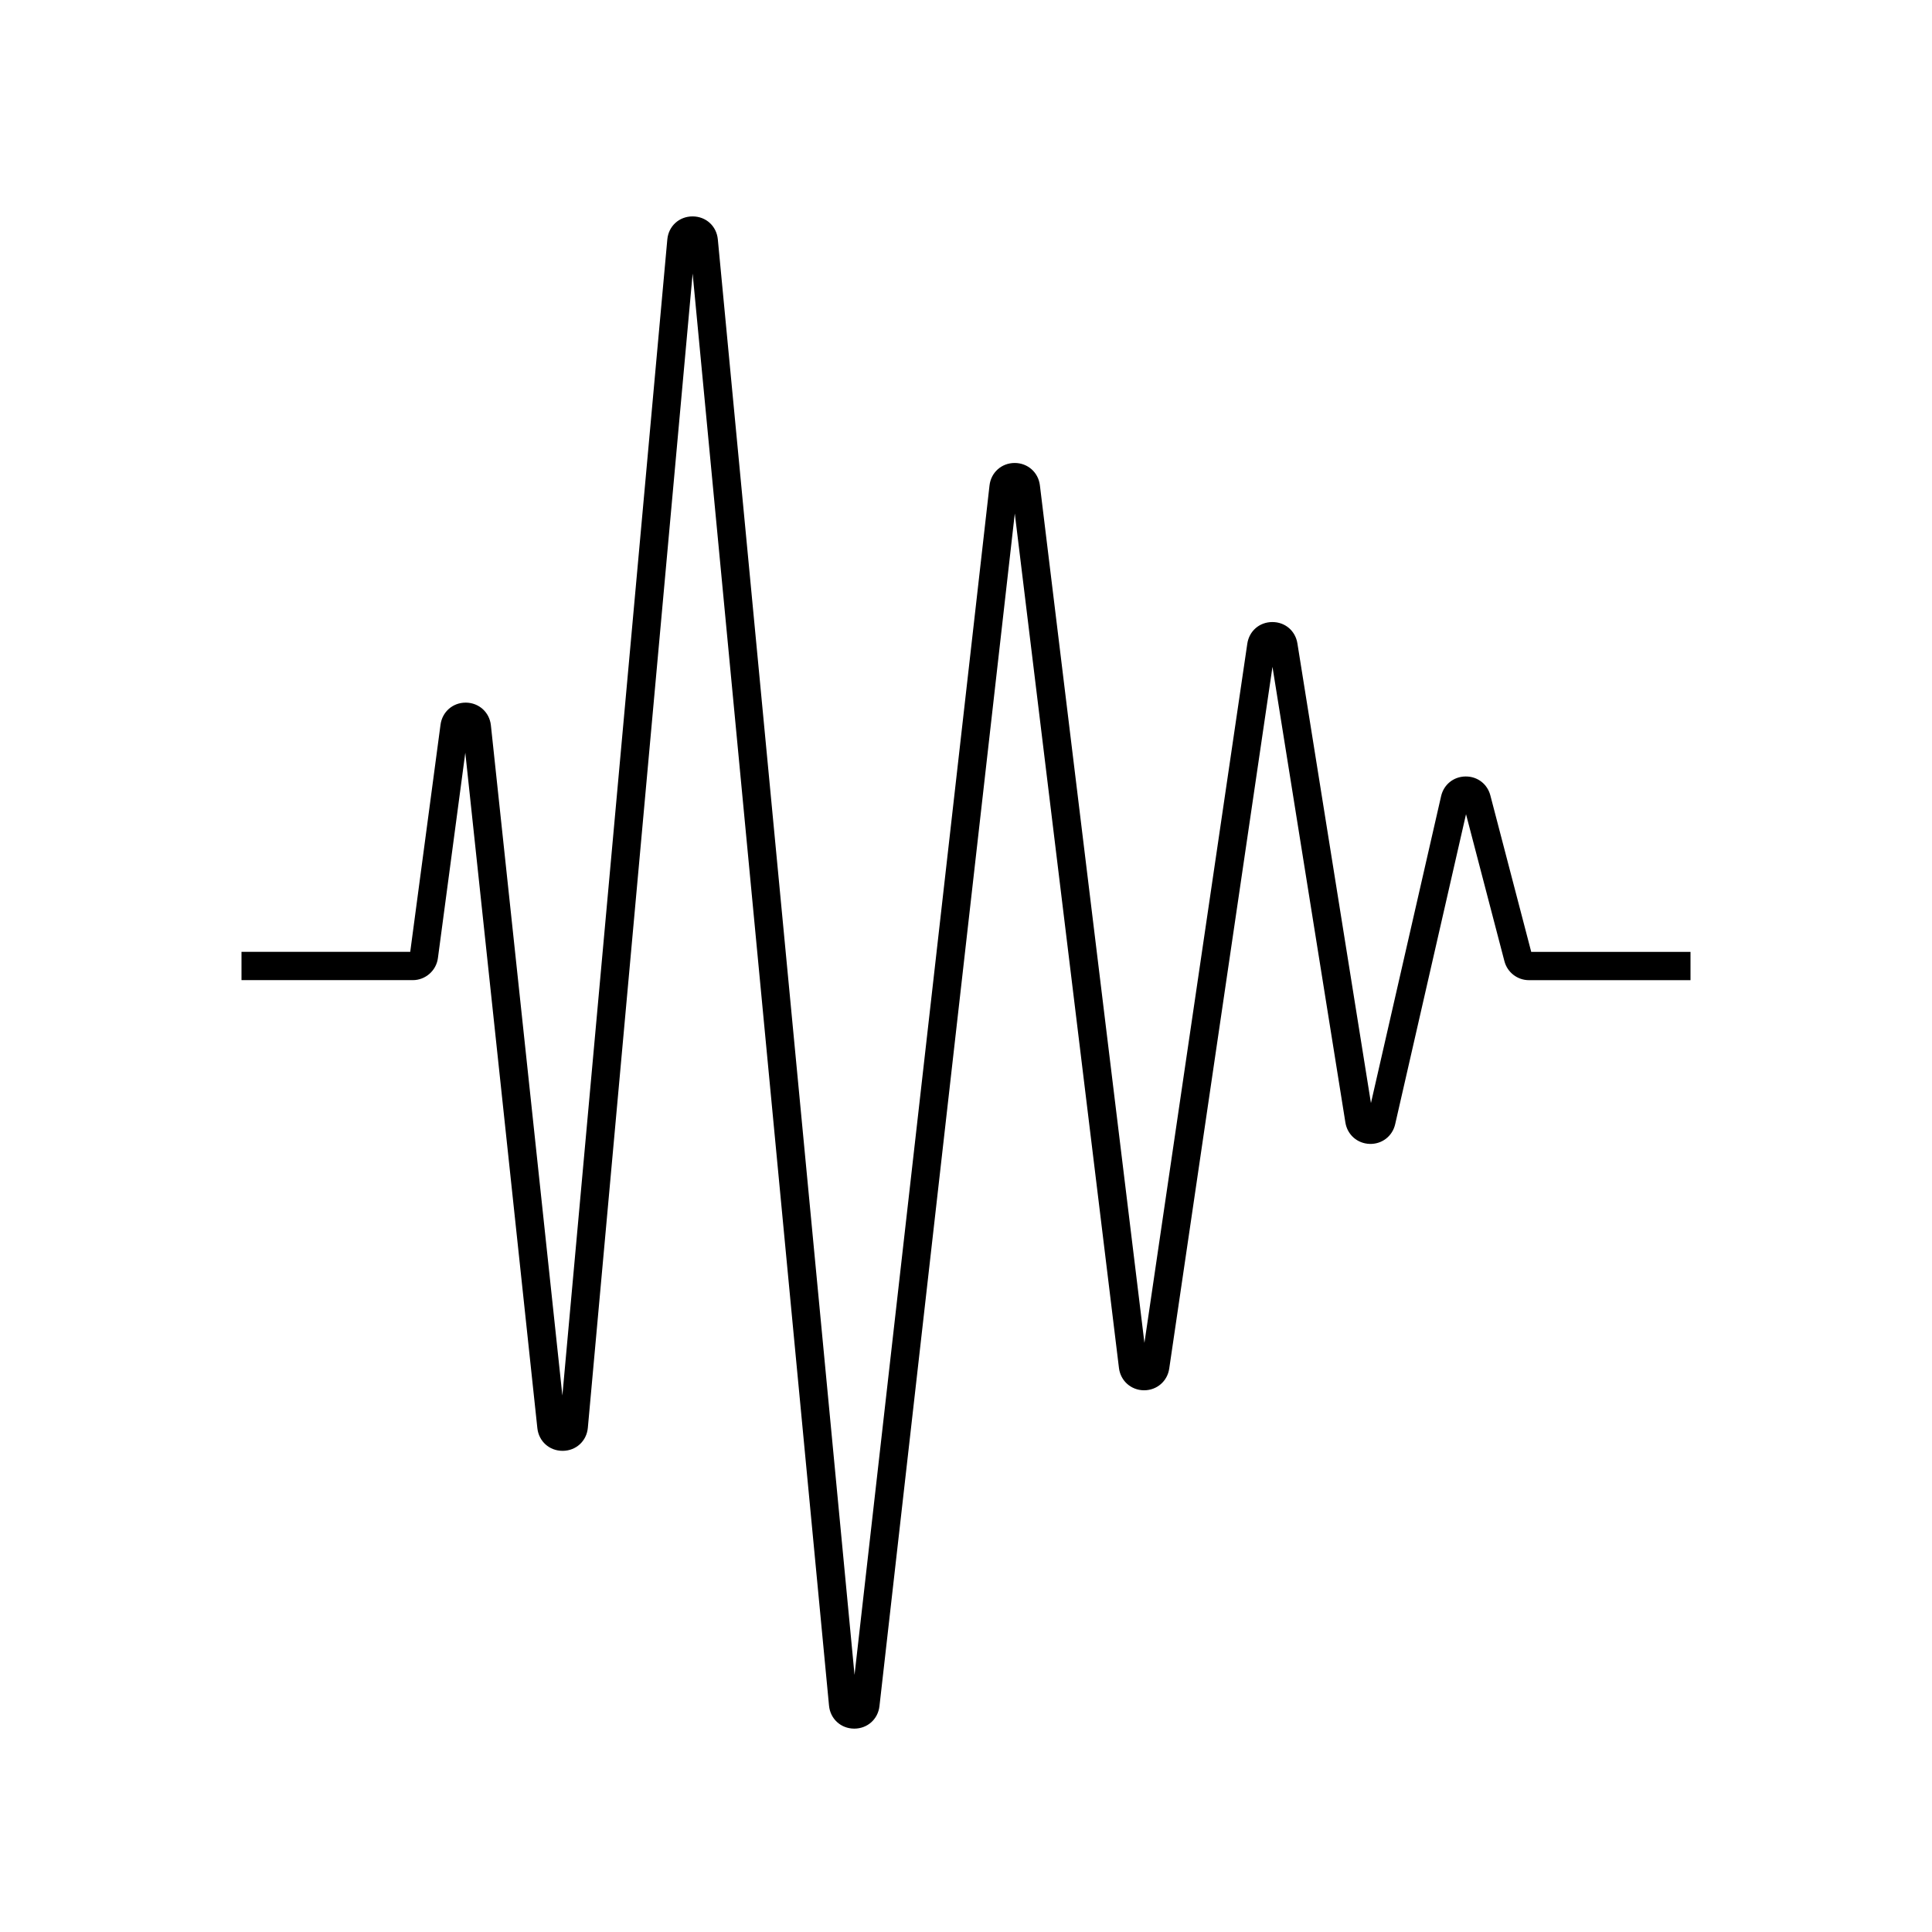
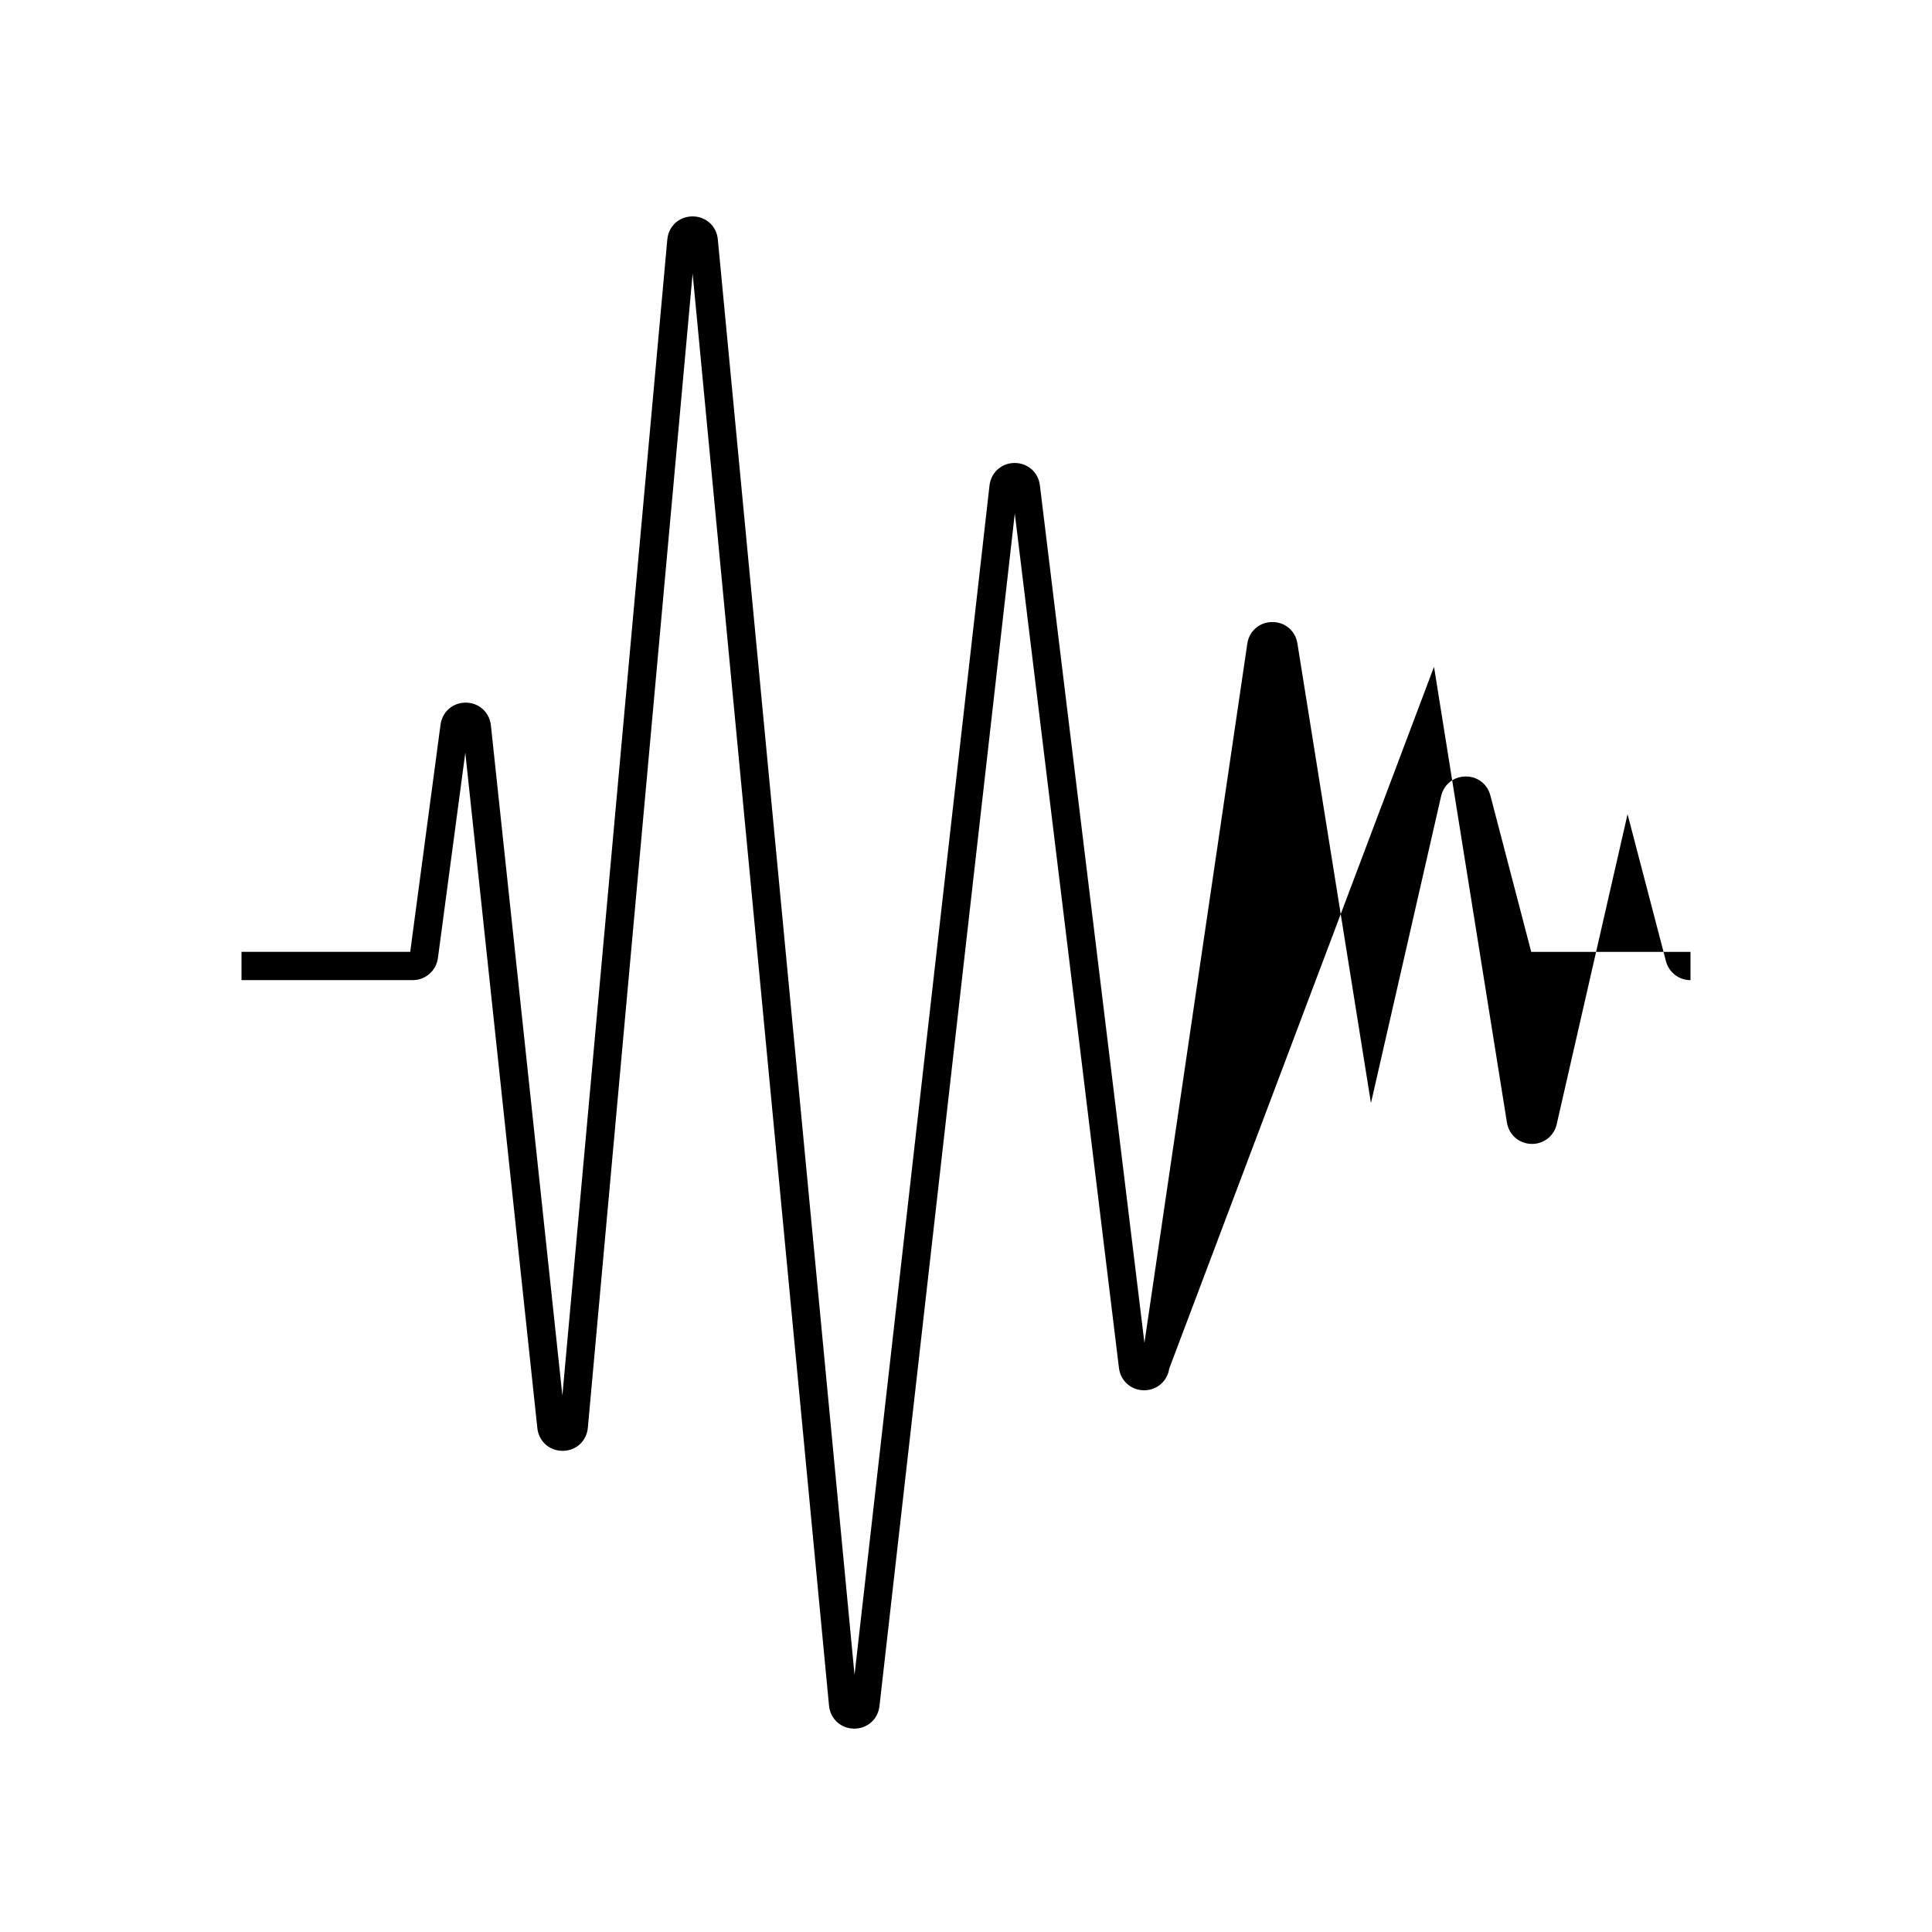
<svg xmlns="http://www.w3.org/2000/svg" viewBox="0 0 1024 1024" id="sound-waveform">
-   <path d="M452.79,916.21c-0.04,0-0.09,0-0.13,0c-7.02-0.06-12.59-5.18-13.26-12.17l-72.29-759.06l-55.54,611.77 c-0.64,7.03-6.22,12.17-13.28,12.22c-0.04,0-0.08,0-0.12,0c-7,0-12.61-5.04-13.36-12.01l-38.19-358.01l-14.52,108.88 c-0.89,6.65-6.61,11.66-13.32,11.66H128v-15h89.43l16.06-120.42c0.91-6.79,6.49-11.66,13.31-11.66c0.06,0,0.13,0,0.19,0 c6.91,0.09,12.45,5.14,13.19,12.01l37.89,355.23l55.62-612.73c0.64-7.07,6.26-12.21,13.36-12.22c0.01,0,0.02,0,0.03,0 c7.08,0,12.71,5.11,13.38,12.17l72.46,760.87l71.54-630.43c0.78-6.88,6.37-11.9,13.3-11.92c0.02,0,0.04,0,0.06,0 c6.9,0,12.5,4.96,13.34,11.81l55.41,454.54l54.52-370.56c0.99-6.72,6.42-11.44,13.21-11.48c0.03,0,0.06,0,0.09,0 c6.75,0,12.19,4.64,13.26,11.32l38.98,243.64l37.18-162.67c1.41-6.15,6.59-10.35,12.9-10.44c0.07,0,0.15,0,0.22,0 c6.21,0,11.41,4.01,12.99,10.04l21.66,82.92H896v15h-85.62c-6.11,0-11.46-4.13-13-10.04l-20.36-77.92l-37.55,164.3 c-1.45,6.36-7.02,10.66-13.55,10.44c-6.52-0.22-11.8-4.87-12.83-11.31l-38.65-241.55L619.71,725.4 c-0.98,6.68-6.56,11.48-13.29,11.48c-0.06,0-0.12,0-0.18,0c-6.81-0.08-12.35-5.05-13.17-11.81l-55.21-452.9l-71.73,632.12 C465.35,911.21,459.75,916.21,452.79,916.21z" />
+   <path d="M452.79,916.21c-0.04,0-0.09,0-0.13,0c-7.02-0.06-12.59-5.18-13.26-12.17l-72.29-759.06l-55.54,611.77 c-0.64,7.03-6.22,12.17-13.28,12.22c-0.04,0-0.08,0-0.12,0c-7,0-12.61-5.04-13.36-12.01l-38.19-358.01l-14.52,108.88 c-0.89,6.65-6.61,11.66-13.32,11.66H128v-15h89.43l16.06-120.42c0.91-6.79,6.49-11.66,13.31-11.66c0.06,0,0.13,0,0.19,0 c6.91,0.09,12.45,5.14,13.19,12.01l37.89,355.23l55.62-612.73c0.64-7.07,6.26-12.21,13.36-12.22c0.01,0,0.02,0,0.03,0 c7.08,0,12.71,5.11,13.38,12.17l72.46,760.87l71.54-630.43c0.78-6.88,6.37-11.9,13.3-11.92c0.02,0,0.04,0,0.06,0 c6.9,0,12.5,4.96,13.34,11.81l55.41,454.54l54.52-370.56c0.99-6.72,6.42-11.44,13.21-11.48c0.03,0,0.06,0,0.09,0 c6.75,0,12.19,4.64,13.26,11.32l38.98,243.64l37.18-162.67c1.41-6.15,6.59-10.35,12.9-10.44c0.07,0,0.15,0,0.22,0 c6.21,0,11.41,4.01,12.99,10.04l21.66,82.92H896v15c-6.11,0-11.46-4.13-13-10.04l-20.36-77.92l-37.55,164.3 c-1.45,6.36-7.02,10.66-13.55,10.44c-6.52-0.22-11.8-4.87-12.83-11.31l-38.65-241.55L619.71,725.4 c-0.98,6.68-6.56,11.48-13.29,11.48c-0.06,0-0.12,0-0.18,0c-6.81-0.08-12.35-5.05-13.17-11.81l-55.21-452.9l-71.73,632.12 C465.35,911.21,459.75,916.21,452.79,916.21z" />
</svg>